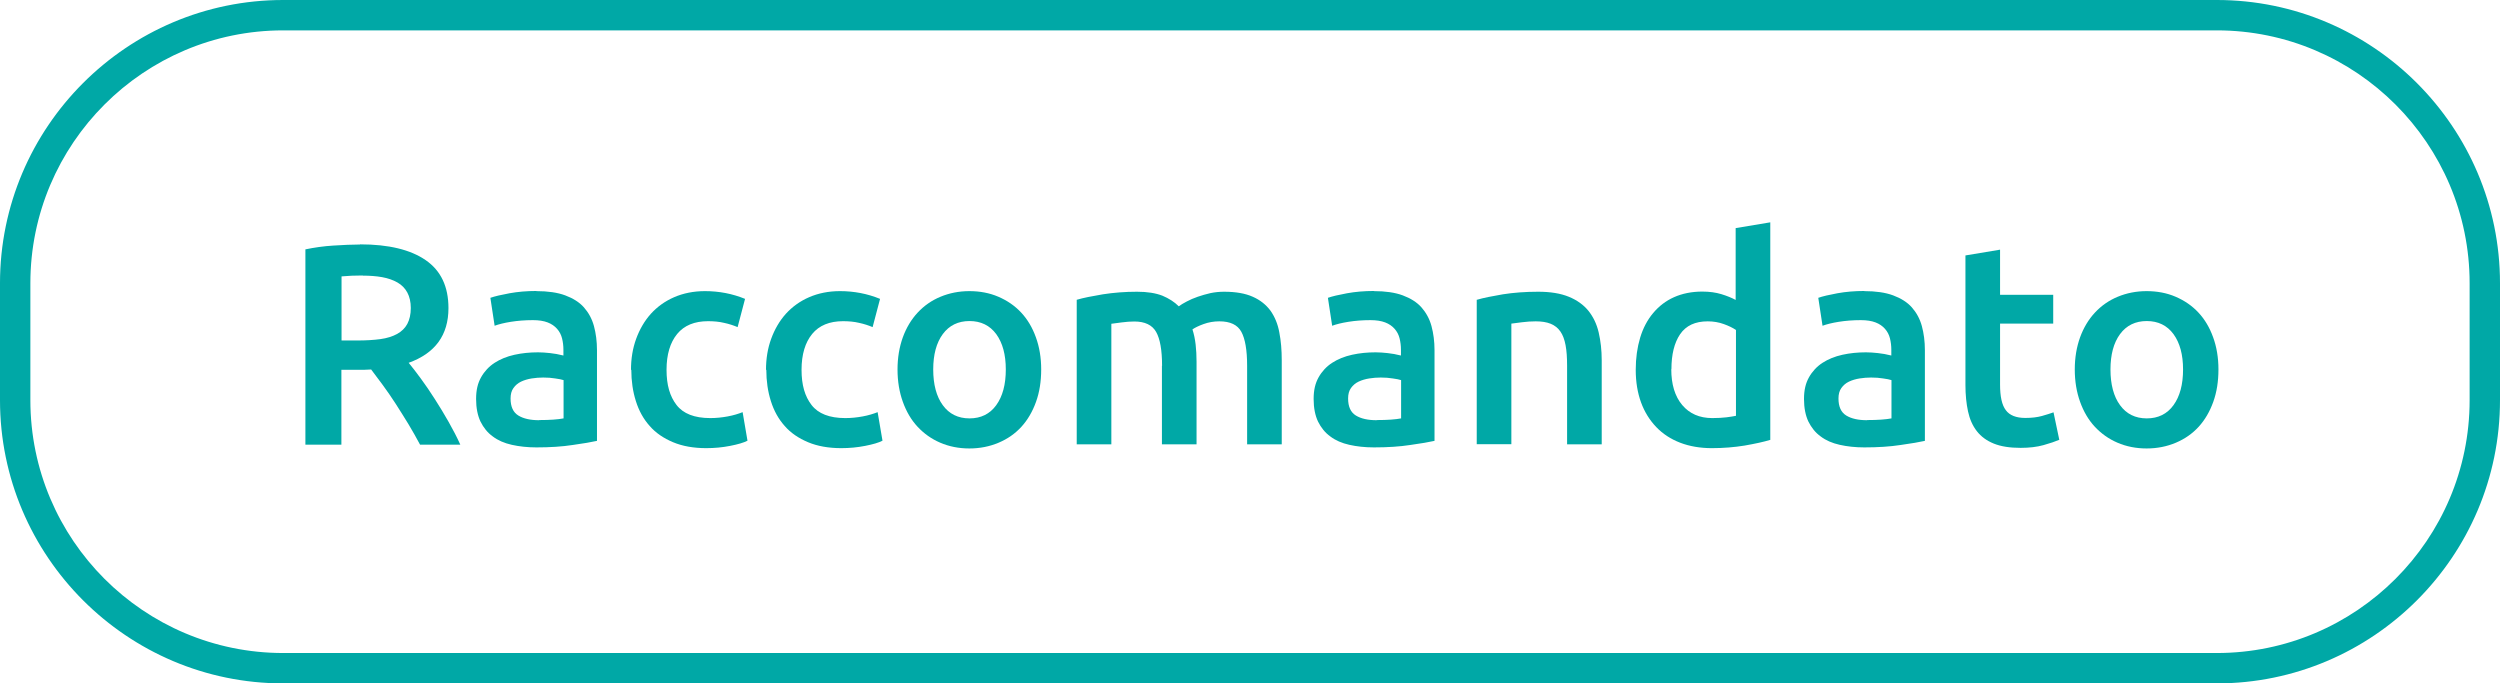
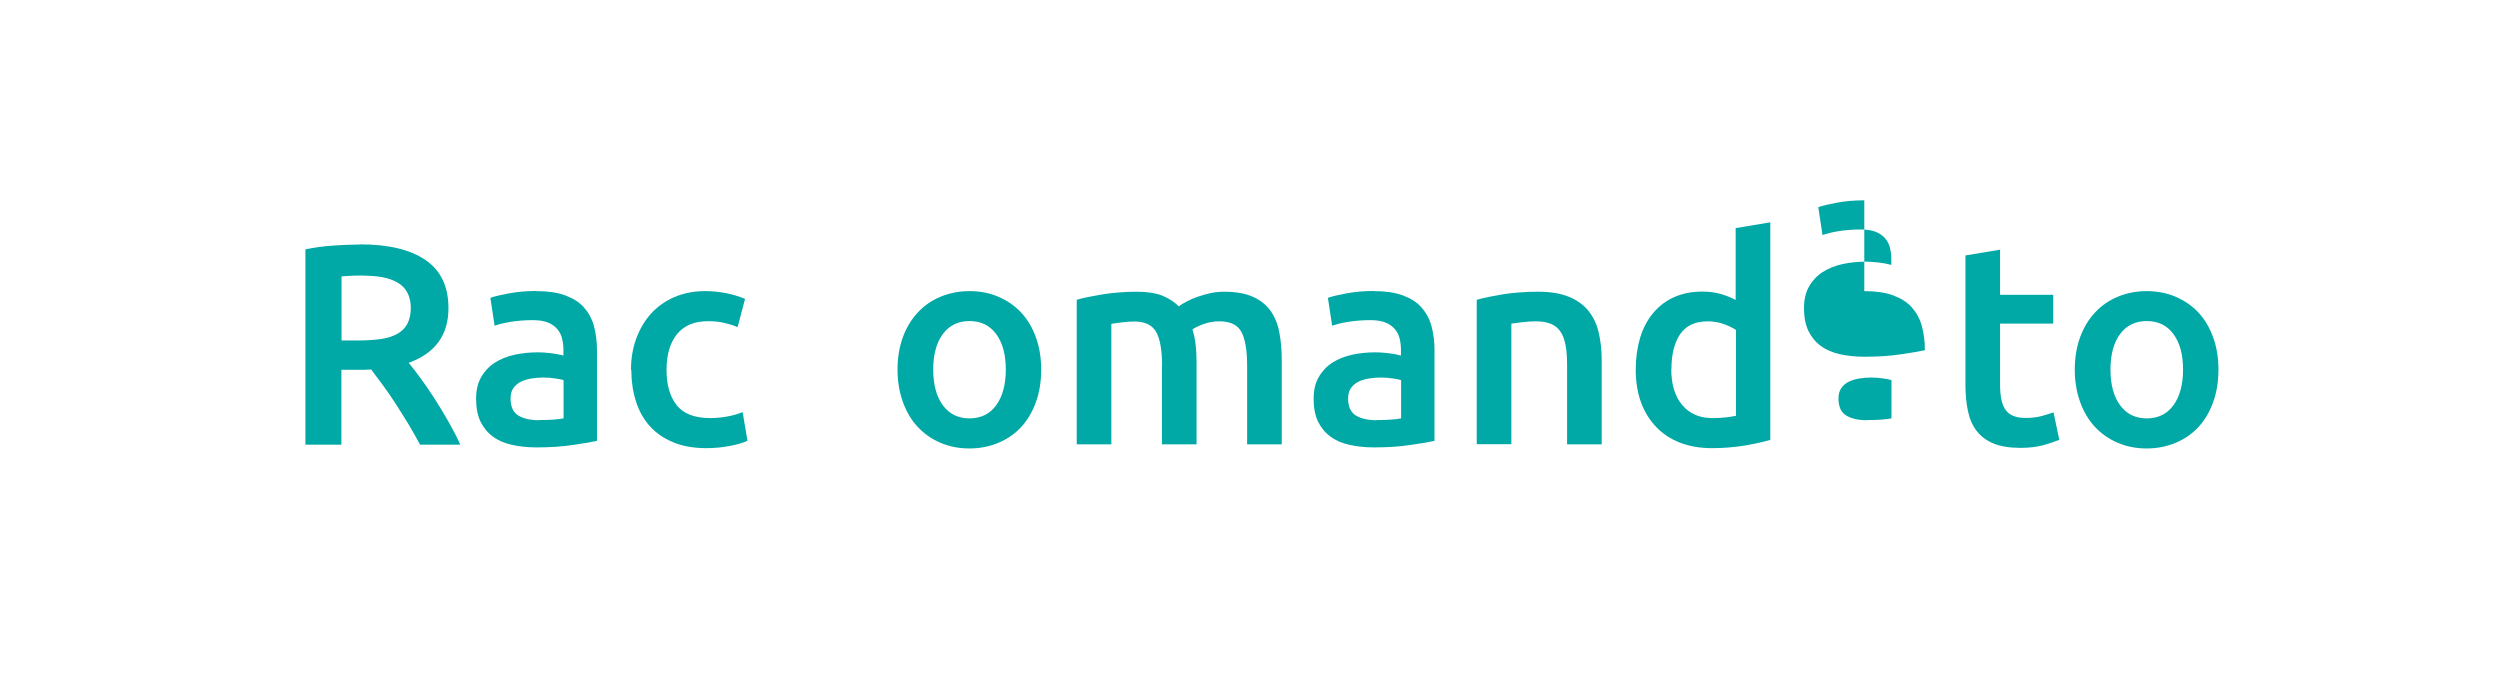
<svg xmlns="http://www.w3.org/2000/svg" id="Layer_2" data-name="Layer 2" viewBox="0 0 164.62 45">
  <defs>
    <style> .cls-1 { fill: #00a8a6; } </style>
  </defs>
  <g id="Layer_1-2" data-name="Layer 1">
    <g>
-       <path class="cls-1" d="m145.97,45H18.65C8.37,45,0,36.63,0,26.35v-7.7C0,8.37,8.37,0,18.65,0h127.32c10.28,0,18.65,8.37,18.65,18.65v7.7c0,10.28-8.37,18.65-18.65,18.65ZM18.65,2C9.47,2,2,9.47,2,18.65v7.7c0,9.18,7.47,16.65,16.65,16.65h127.32c9.18,0,16.65-7.47,16.65-16.65v-7.7c0-9.18-7.47-16.65-16.65-16.65H18.65Z" />
      <g>
        <path class="cls-1" d="m23.71,16.09c1.88,0,3.32.35,4.32,1.04,1,.69,1.5,1.74,1.5,3.16,0,1.77-.87,2.97-2.62,3.6.24.29.51.64.81,1.05.3.41.61.86.92,1.35.31.48.61.98.9,1.49.29.51.55,1.01.77,1.5h-2.65c-.24-.45-.5-.91-.77-1.36-.28-.46-.56-.9-.84-1.34-.28-.43-.56-.84-.84-1.22s-.53-.72-.77-1.03c-.18.01-.33.02-.45.02h-1.51v4.93h-2.37v-12.86c.58-.12,1.19-.21,1.84-.25.65-.04,1.24-.07,1.75-.07Zm.17,2.05c-.5,0-.97.02-1.39.06v4.22h1.04c.58,0,1.08-.03,1.52-.09.44-.06.81-.18,1.1-.34s.52-.38.67-.66c.15-.28.23-.63.23-1.05,0-.4-.08-.74-.23-1.02s-.37-.5-.65-.66c-.28-.16-.62-.28-1.01-.35-.39-.07-.82-.1-1.28-.1Z" />
        <path class="cls-1" d="m35.32,19.17c.75,0,1.39.09,1.9.28.51.19.93.45,1.23.79s.53.75.66,1.23c.13.48.2,1.01.2,1.59v5.97c-.35.08-.88.17-1.59.27-.71.11-1.51.16-2.4.16-.59,0-1.13-.06-1.62-.17s-.91-.29-1.25-.55c-.35-.25-.61-.58-.81-.98-.19-.4-.29-.9-.29-1.49s.11-1.04.33-1.43c.22-.39.52-.71.89-.95s.81-.42,1.31-.53,1.01-.16,1.55-.16c.25,0,.51.02.79.05.28.03.57.08.88.16v-.38c0-.26-.03-.51-.09-.75-.06-.24-.17-.45-.33-.63-.16-.18-.36-.32-.62-.42-.26-.1-.58-.15-.97-.15-.53,0-1.01.04-1.45.11s-.8.16-1.07.26l-.28-1.84c.29-.1.71-.2,1.26-.3.55-.1,1.14-.15,1.77-.15Zm.19,8.49c.7,0,1.24-.04,1.6-.11v-2.52c-.13-.04-.31-.08-.55-.11-.24-.04-.5-.06-.79-.06-.25,0-.51.02-.76.06s-.49.11-.7.21-.37.24-.5.42c-.13.18-.19.41-.19.69,0,.54.17.91.51,1.12s.8.31,1.37.31Z" />
        <path class="cls-1" d="m41.55,24.35c0-.73.11-1.41.34-2.04.23-.63.55-1.18.97-1.65.42-.46.93-.83,1.53-1.09.6-.26,1.28-.4,2.03-.4.93,0,1.81.17,2.64.51l-.49,1.86c-.26-.11-.56-.21-.89-.28-.33-.08-.69-.11-1.06-.11-.89,0-1.57.28-2.03.84-.46.56-.7,1.35-.7,2.36s.22,1.75.66,2.32c.44.57,1.18.86,2.22.86.39,0,.77-.04,1.15-.11s.7-.17.98-.28l.32,1.88c-.25.13-.63.24-1.14.34-.51.1-1.03.15-1.57.15-.84,0-1.57-.13-2.19-.39-.62-.26-1.14-.61-1.54-1.07-.41-.46-.71-1-.91-1.64-.2-.63-.3-1.32-.3-2.06Z" />
-         <path class="cls-1" d="m50.44,24.35c0-.73.11-1.41.34-2.04.23-.63.55-1.18.97-1.65.42-.46.93-.83,1.53-1.09.6-.26,1.28-.4,2.03-.4.93,0,1.81.17,2.64.51l-.49,1.86c-.26-.11-.56-.21-.89-.28-.33-.08-.69-.11-1.06-.11-.89,0-1.57.28-2.03.84-.46.56-.7,1.35-.7,2.36s.22,1.75.66,2.32c.44.57,1.18.86,2.22.86.39,0,.77-.04,1.15-.11s.7-.17.98-.28l.32,1.88c-.25.13-.63.24-1.14.34-.51.1-1.03.15-1.57.15-.84,0-1.57-.13-2.19-.39-.62-.26-1.14-.61-1.54-1.07-.41-.46-.71-1-.91-1.64-.2-.63-.3-1.32-.3-2.06Z" />
        <path class="cls-1" d="m68.56,24.33c0,.78-.11,1.49-.34,2.13-.23.64-.55,1.19-.96,1.64s-.91.8-1.5,1.05-1.23.38-1.93.38-1.34-.13-1.92-.38c-.58-.25-1.07-.6-1.49-1.05s-.74-1-.97-1.64c-.23-.64-.35-1.35-.35-2.13s.12-1.48.35-2.12c.23-.63.56-1.18.98-1.63s.92-.8,1.5-1.04,1.21-.37,1.9-.37,1.33.12,1.91.37,1.08.59,1.5,1.04.74.99.97,1.63c.23.63.35,1.34.35,2.12Zm-2.33,0c0-.98-.21-1.75-.63-2.33-.42-.57-1.01-.86-1.76-.86s-1.34.29-1.76.86c-.42.57-.63,1.35-.63,2.33s.21,1.78.63,2.35c.42.58,1.01.87,1.76.87s1.34-.29,1.76-.87c.42-.58.63-1.36.63-2.35Z" />
        <path class="cls-1" d="m76.52,24.09c0-1.03-.13-1.77-.39-2.23-.26-.46-.74-.69-1.44-.69-.25,0-.53.02-.83.06-.3.04-.53.07-.68.09v7.94h-2.28v-9.52c.44-.13,1.01-.24,1.72-.36.71-.11,1.46-.17,2.25-.17.68,0,1.23.09,1.67.26.43.18.79.41,1.08.7.14-.1.31-.21.53-.32.21-.11.45-.22.72-.31.26-.09.54-.17.84-.24.29-.06.59-.09.89-.09.77,0,1.4.11,1.89.33.5.22.88.53,1.17.92.28.4.48.87.58,1.43.11.56.16,1.17.16,1.84v5.53h-2.28v-5.18c0-1.03-.13-1.77-.38-2.23-.25-.46-.73-.69-1.45-.69-.36,0-.71.06-1.04.18-.33.12-.57.24-.73.35.1.31.17.65.21,1,.04.35.06.73.06,1.13v5.44h-2.28v-5.18Z" />
        <path class="cls-1" d="m90.47,19.17c.75,0,1.39.09,1.9.28.51.19.93.45,1.23.79s.53.75.66,1.23c.13.48.2,1.01.2,1.59v5.97c-.35.08-.88.17-1.59.27-.71.11-1.51.16-2.4.16-.59,0-1.13-.06-1.62-.17s-.91-.29-1.25-.55c-.35-.25-.61-.58-.81-.98-.19-.4-.29-.9-.29-1.49s.11-1.04.33-1.43c.22-.39.52-.71.89-.95s.81-.42,1.31-.53,1.01-.16,1.55-.16c.25,0,.51.02.79.05.28.03.57.08.88.16v-.38c0-.26-.03-.51-.09-.75-.06-.24-.17-.45-.33-.63-.16-.18-.36-.32-.62-.42-.26-.1-.58-.15-.97-.15-.53,0-1.01.04-1.45.11s-.8.16-1.07.26l-.28-1.84c.29-.1.71-.2,1.26-.3.55-.1,1.14-.15,1.77-.15Zm.19,8.49c.7,0,1.24-.04,1.6-.11v-2.52c-.13-.04-.31-.08-.55-.11-.24-.04-.5-.06-.79-.06-.25,0-.51.02-.76.06s-.49.11-.7.21-.37.24-.5.42c-.13.18-.19.41-.19.69,0,.54.17.91.51,1.12s.8.31,1.37.31Z" />
        <path class="cls-1" d="m97.25,19.74c.44-.13,1.01-.24,1.71-.36.7-.11,1.48-.17,2.33-.17.8,0,1.47.11,2.01.33.54.22.97.53,1.29.92.32.4.55.87.68,1.43.13.56.2,1.17.2,1.84v5.53h-2.28v-5.18c0-.53-.03-.98-.1-1.35-.07-.37-.18-.67-.34-.9-.16-.23-.37-.4-.64-.51-.27-.11-.6-.16-.99-.16-.29,0-.59.02-.9.06-.31.04-.55.07-.7.09v7.94h-2.28v-9.52Z" />
        <path class="cls-1" d="m116.58,28.96c-.45.14-1.02.26-1.7.38-.68.11-1.4.17-2.16.17s-1.47-.12-2.09-.36c-.62-.24-1.14-.58-1.57-1.03s-.77-.99-1-1.62c-.23-.63-.35-1.35-.35-2.14s.1-1.48.29-2.12c.19-.63.48-1.18.86-1.63s.83-.8,1.37-1.04c.54-.24,1.16-.37,1.86-.37.48,0,.9.06,1.26.17.36.11.68.24.94.38v-4.73l2.28-.38v14.31Zm-6.53-4.65c0,1,.24,1.79.72,2.36.48.57,1.14.86,1.98.86.36,0,.67-.02.93-.05.26-.03.47-.07.63-.1v-5.65c-.2-.14-.47-.27-.8-.39-.33-.12-.69-.18-1.06-.18-.83,0-1.43.28-1.82.85-.38.56-.57,1.33-.57,2.3Z" />
-         <path class="cls-1" d="m122.76,19.17c.75,0,1.39.09,1.9.28.51.19.93.45,1.23.79s.53.75.66,1.23c.13.48.2,1.01.2,1.59v5.97c-.35.08-.88.17-1.59.27-.71.11-1.51.16-2.4.16-.59,0-1.13-.06-1.62-.17s-.91-.29-1.25-.55c-.35-.25-.61-.58-.81-.98-.19-.4-.29-.9-.29-1.49s.11-1.04.33-1.43c.22-.39.52-.71.89-.95s.81-.42,1.31-.53,1.01-.16,1.55-.16c.25,0,.51.02.79.05.28.03.57.08.88.16v-.38c0-.26-.03-.51-.09-.75-.06-.24-.17-.45-.33-.63-.16-.18-.36-.32-.62-.42-.26-.1-.58-.15-.97-.15-.53,0-1.01.04-1.45.11s-.8.16-1.07.26l-.28-1.84c.29-.1.71-.2,1.26-.3.55-.1,1.14-.15,1.77-.15Zm.19,8.49c.7,0,1.24-.04,1.6-.11v-2.52c-.13-.04-.31-.08-.55-.11-.24-.04-.5-.06-.79-.06-.25,0-.51.02-.76.06s-.49.11-.7.21-.37.24-.5.42c-.13.18-.19.41-.19.69,0,.54.17.91.51,1.12s.8.31,1.37.31Z" />
+         <path class="cls-1" d="m122.76,19.17c.75,0,1.39.09,1.9.28.51.19.93.45,1.23.79s.53.75.66,1.23c.13.48.2,1.01.2,1.59c-.35.08-.88.17-1.59.27-.71.11-1.51.16-2.4.16-.59,0-1.13-.06-1.62-.17s-.91-.29-1.25-.55c-.35-.25-.61-.58-.81-.98-.19-.4-.29-.9-.29-1.49s.11-1.04.33-1.43c.22-.39.52-.71.89-.95s.81-.42,1.31-.53,1.01-.16,1.55-.16c.25,0,.51.02.79.05.28.03.57.08.88.16v-.38c0-.26-.03-.51-.09-.75-.06-.24-.17-.45-.33-.63-.16-.18-.36-.32-.62-.42-.26-.1-.58-.15-.97-.15-.53,0-1.01.04-1.45.11s-.8.16-1.07.26l-.28-1.84c.29-.1.71-.2,1.26-.3.55-.1,1.14-.15,1.77-.15Zm.19,8.49c.7,0,1.24-.04,1.6-.11v-2.52c-.13-.04-.31-.08-.55-.11-.24-.04-.5-.06-.79-.06-.25,0-.51.02-.76.06s-.49.11-.7.21-.37.24-.5.42c-.13.18-.19.41-.19.69,0,.54.17.91.51,1.12s.8.31,1.37.31Z" />
        <path class="cls-1" d="m129.42,16.82l2.28-.38v2.97h3.5v1.9h-3.5v4.01c0,.79.12,1.35.38,1.69.25.34.68.51,1.28.51.41,0,.78-.04,1.1-.13.32-.09.57-.17.76-.24l.38,1.81c-.26.11-.61.23-1.04.35-.43.12-.93.18-1.51.18-.7,0-1.29-.09-1.76-.28-.47-.19-.84-.46-1.12-.82-.28-.36-.47-.79-.58-1.3s-.17-1.09-.17-1.74v-8.53Z" />
        <path class="cls-1" d="m146.08,24.33c0,.78-.11,1.49-.34,2.13-.23.64-.55,1.19-.96,1.64s-.91.8-1.5,1.05-1.23.38-1.93.38-1.34-.13-1.92-.38c-.58-.25-1.07-.6-1.49-1.05s-.74-1-.97-1.64c-.23-.64-.35-1.35-.35-2.13s.12-1.48.35-2.12c.23-.63.56-1.18.98-1.63s.92-.8,1.5-1.04,1.21-.37,1.9-.37,1.33.12,1.91.37,1.08.59,1.5,1.04.74.99.97,1.63c.23.63.35,1.34.35,2.12Zm-2.33,0c0-.98-.21-1.75-.63-2.33-.42-.57-1.01-.86-1.76-.86s-1.34.29-1.76.86c-.42.57-.63,1.35-.63,2.33s.21,1.78.63,2.35c.42.58,1.01.87,1.76.87s1.34-.29,1.76-.87c.42-.58.63-1.36.63-2.35Z" />
      </g>
    </g>
  </g>
</svg>